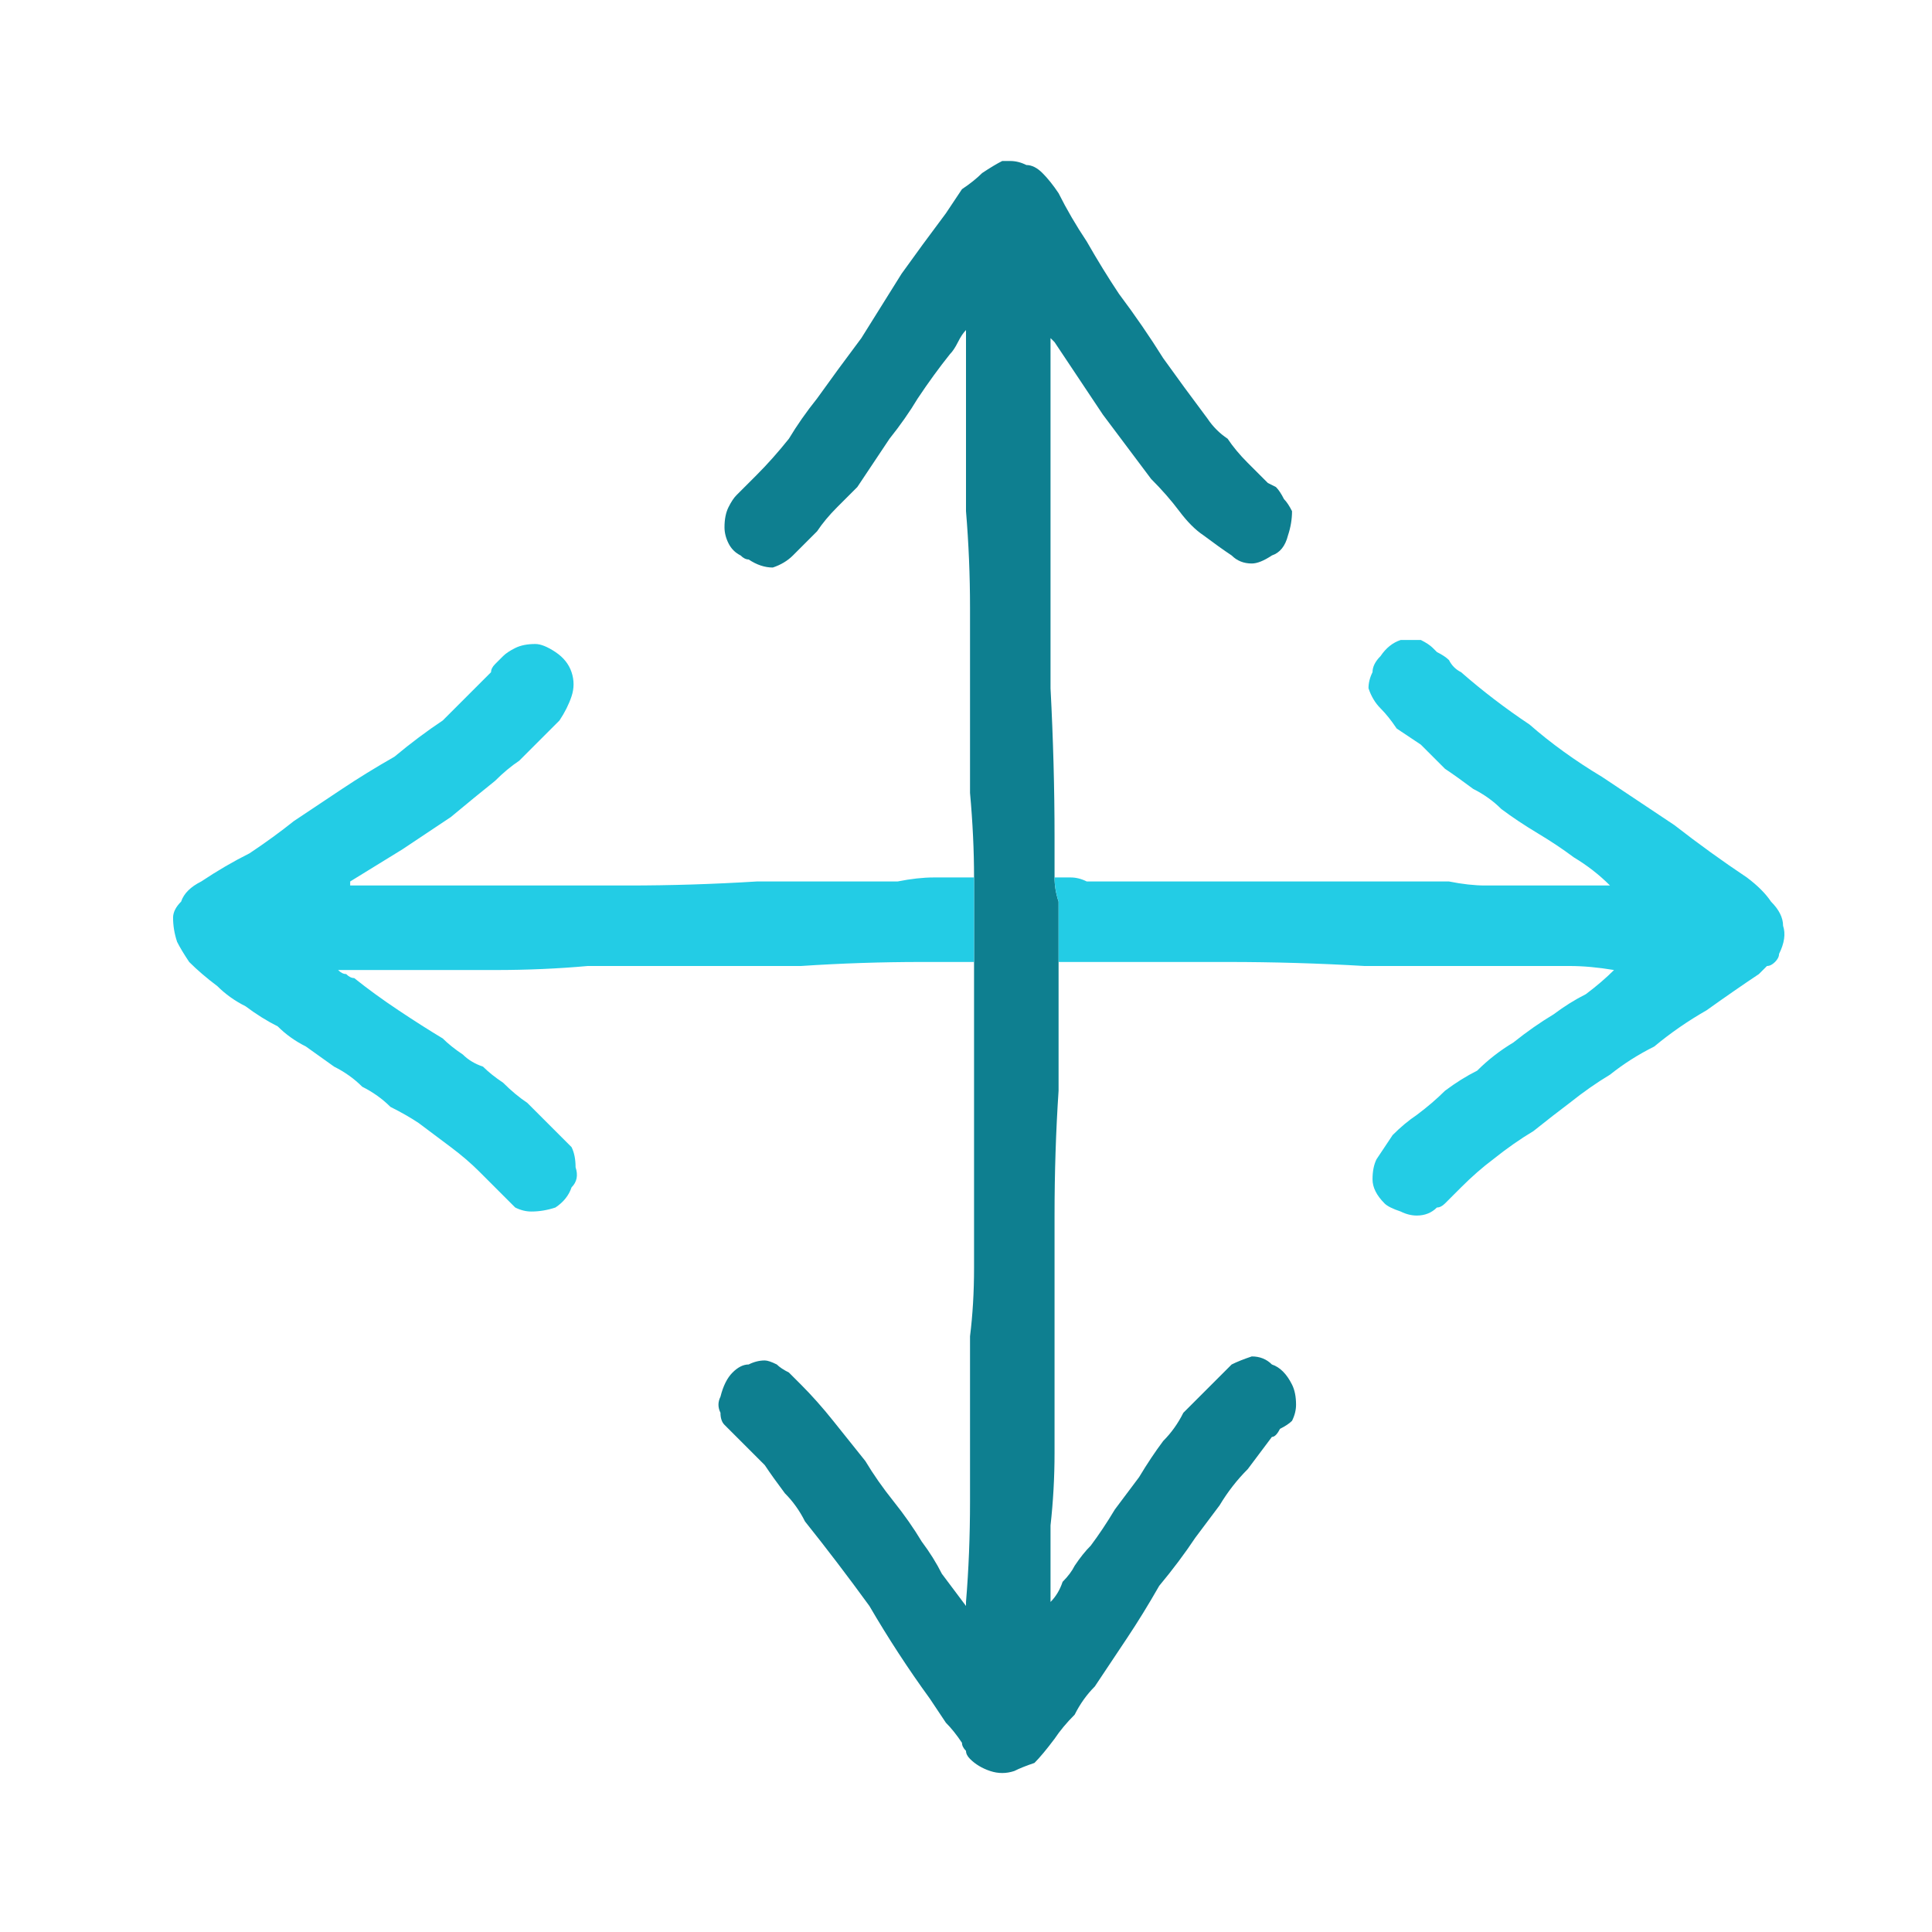
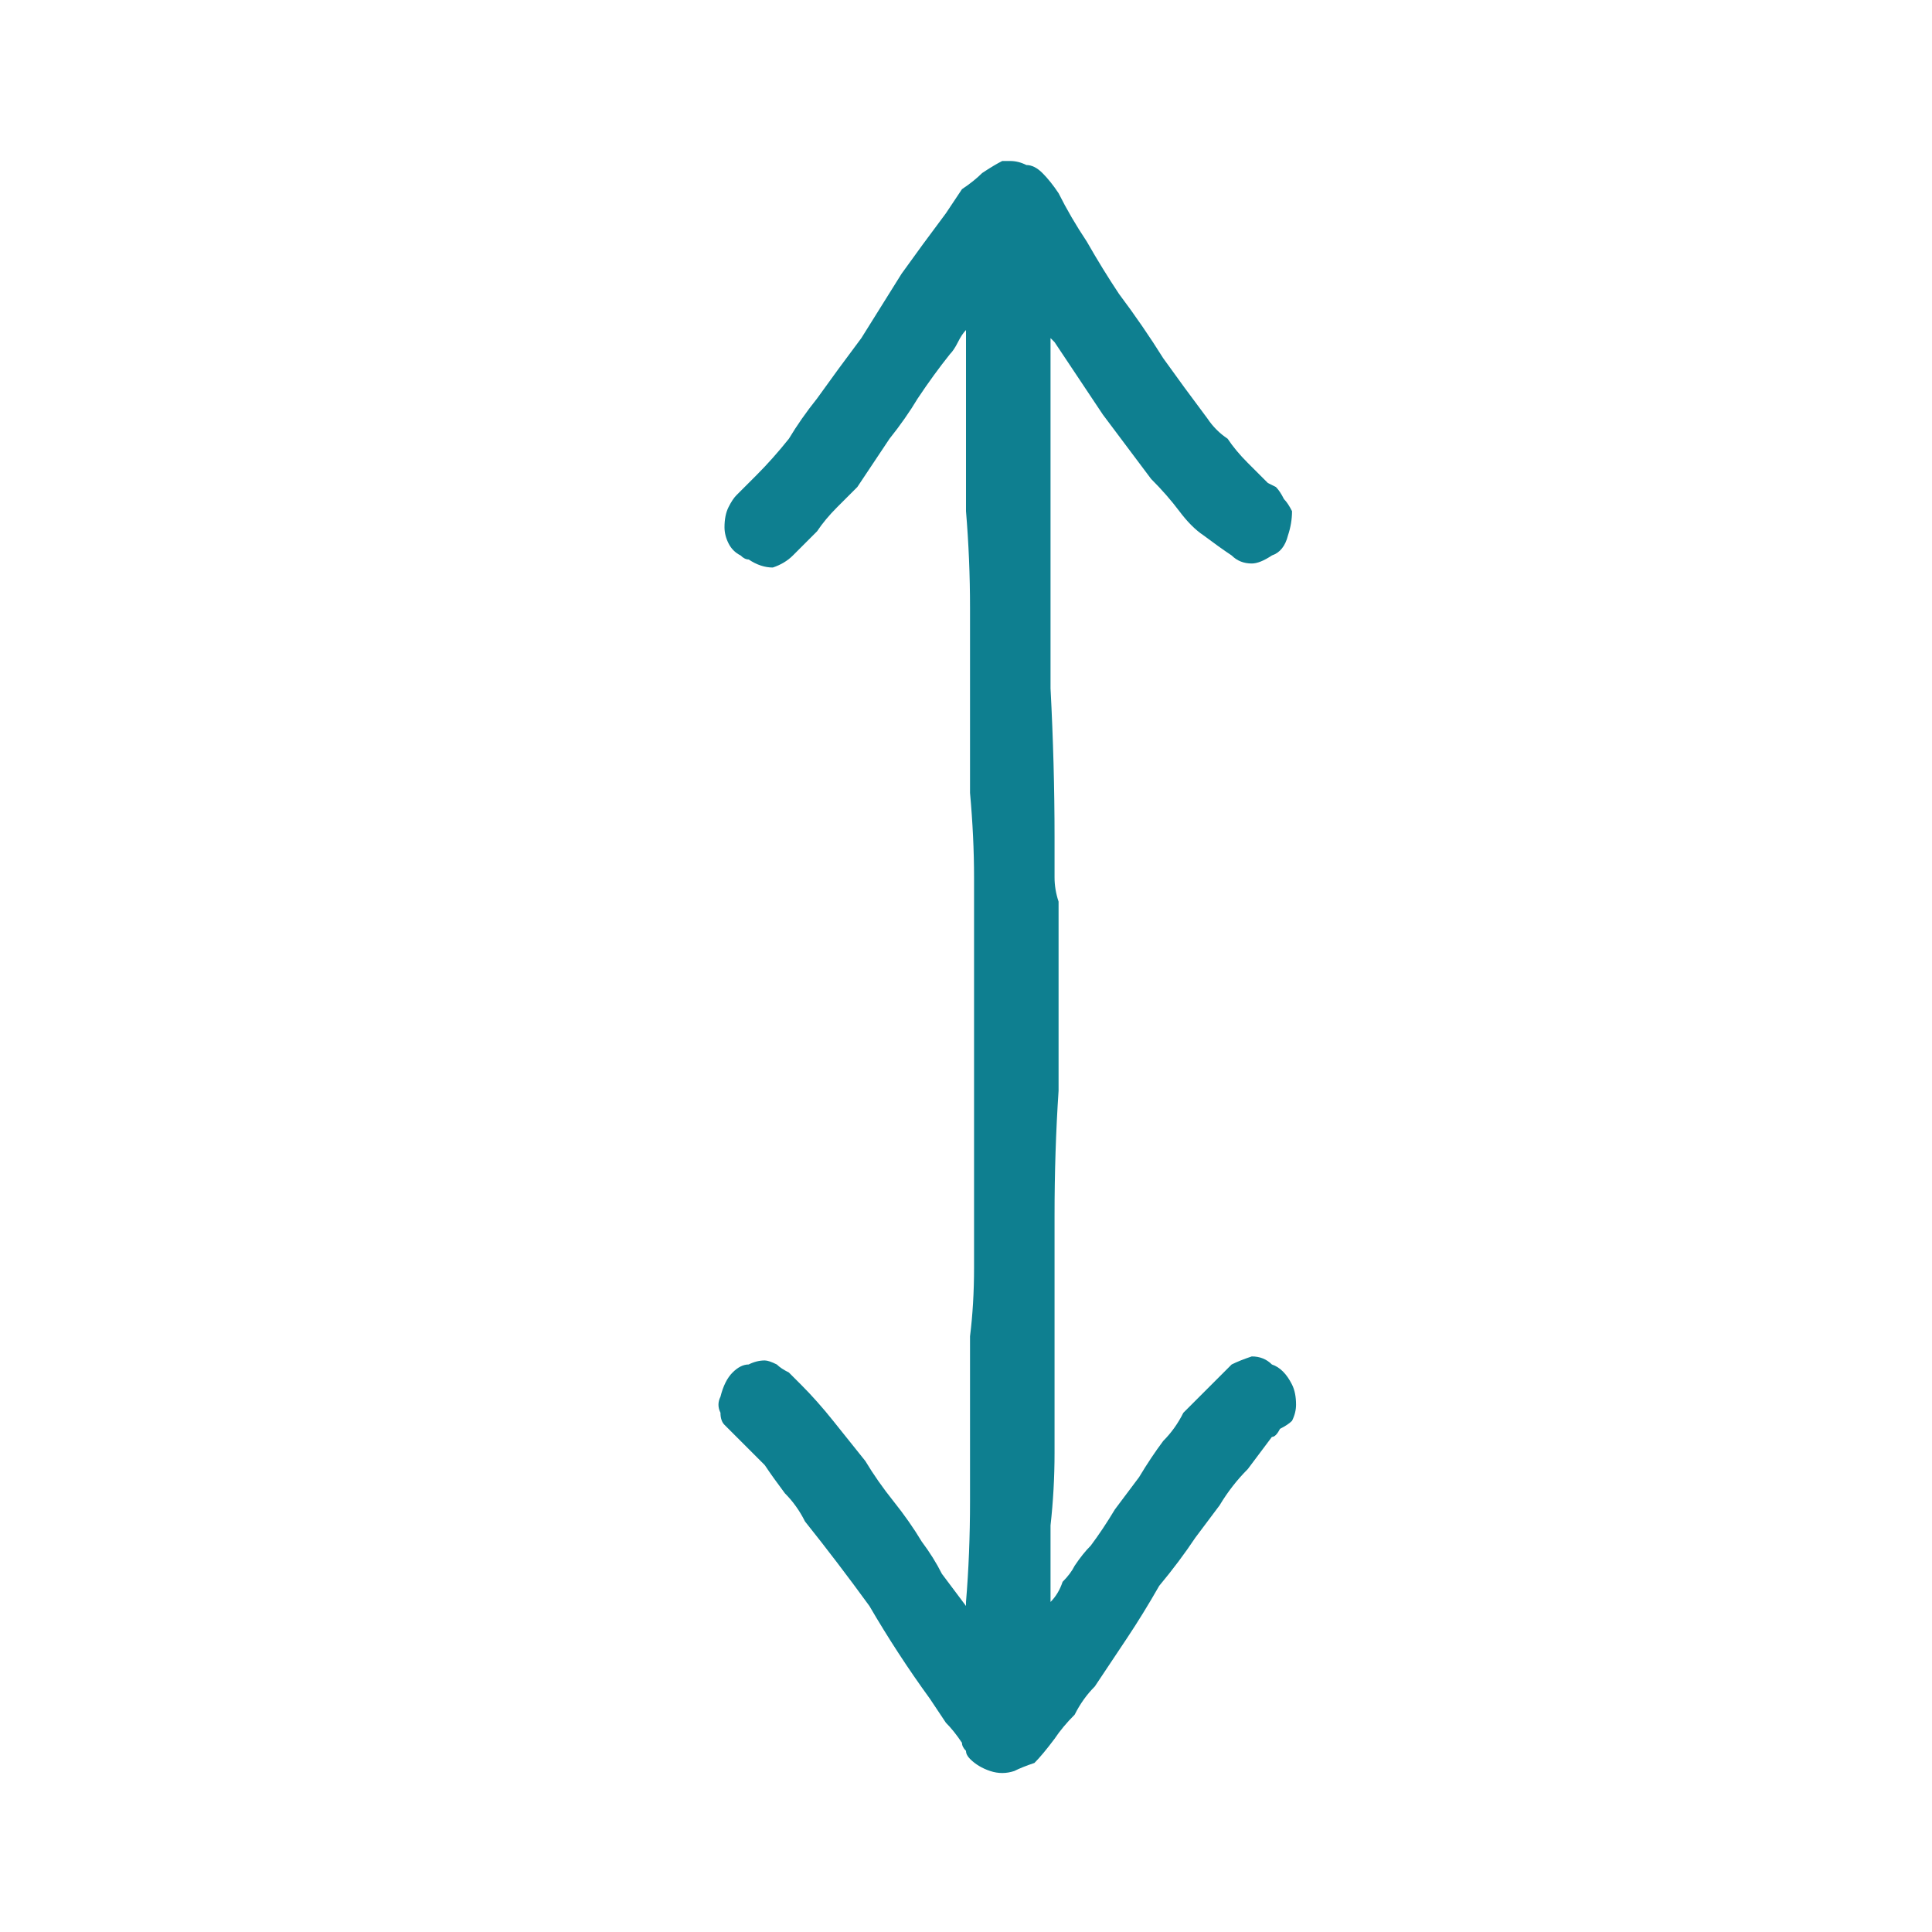
<svg xmlns="http://www.w3.org/2000/svg" height="24" width="24">
  <defs />
  <g>
    <path d="M13.15 11.95 Q13.15 12.75 13.15 13.55 13.1 14.3 13.1 15.1 13.1 15.45 13.1 15.75 L13.1 16.45 Q13.1 16.85 13.1 17.25 13.1 17.65 13.1 18.05 13.1 18.5 13.05 18.95 13.05 19.4 13.05 19.85 13.05 19.9 13.05 19.9 13.05 19.9 13.05 19.9 13.15 19.8 13.2 19.65 13.3 19.55 13.35 19.45 13.45 19.3 13.55 19.2 13.7 19 13.85 18.75 14 18.55 14.15 18.35 14.3 18.1 14.45 17.9 14.6 17.75 14.7 17.55 14.85 17.4 15 17.25 15.15 17.1 15.3 16.95 15.4 16.9 15.55 16.85 15.7 16.85 15.8 16.95 15.95 17 16.05 17.2 16.1 17.3 16.1 17.45 16.1 17.55 16.05 17.65 16 17.7 15.9 17.75 15.85 17.85 15.8 17.85 15.65 18.05 15.5 18.25 15.3 18.45 15.15 18.7 15 18.9 14.85 19.1 14.65 19.4 14.4 19.7 14.2 20.05 14 20.35 13.8 20.65 13.6 20.95 13.45 21.1 13.35 21.3 13.2 21.45 13.1 21.6 12.95 21.8 12.85 21.9 12.7 21.95 12.6 22 12.45 22.05 12.3 22 12.15 21.95 12.05 21.85 12 21.8 12 21.75 11.95 21.7 11.95 21.65 11.85 21.5 11.75 21.4 11.65 21.25 11.55 21.1 11.15 20.55 10.8 19.95 10.4 19.4 10 18.9 9.9 18.7 9.75 18.55 9.6 18.35 9.5 18.2 9.35 18.05 9.2 17.9 9.2 17.9 9.15 17.85 9.1 17.8 9 17.7 8.95 17.65 8.95 17.55 8.9 17.45 8.95 17.35 9 17.15 9.1 17.05 9.2 16.95 9.3 16.95 9.4 16.9 9.5 16.9 9.55 16.9 9.65 16.95 9.7 17 9.8 17.05 9.85 17.1 9.95 17.2 10.15 17.4 10.35 17.65 10.55 17.9 10.75 18.15 10.9 18.4 11.1 18.65 11.3 18.9 11.45 19.15 11.6 19.35 11.7 19.55 11.85 19.75 12 19.95 12 19.95 12 19.95 12 19.95 12 19.95 L12 19.9 Q12.05 19.3 12.05 18.65 12.05 18.05 12.05 17.45 12.05 17 12.05 16.6 12.1 16.2 12.1 15.75 12.1 15.3 12.1 14.85 12.1 14.35 12.1 13.9 12.1 13.55 12.1 13.25 12.1 12.9 12.1 12.55 12.1 12.4 12.1 12.25 12.1 12.1 12.1 11.95 12.1 11.8 12.1 11.7 12.1 11.55 12.1 11.45 12.1 11.3 12.1 11.2 12.1 11.05 12.1 10.9 12.1 10.4 12.05 9.85 12.05 9.35 12.05 8.8 12.05 8.2 12.05 7.55 12.05 6.95 12 6.35 12 5.8 12 5.25 12 4.7 12 4.15 L12 4.1 Q12 4.1 12 4.1 12 4.05 12 4.05 12 4.05 12 4.05 L12 4.1 Q11.95 4.15 11.9 4.25 11.85 4.35 11.8 4.4 11.6 4.65 11.4 4.95 11.25 5.2 11.05 5.45 10.95 5.6 10.85 5.75 10.75 5.9 10.65 6.05 10.5 6.2 10.4 6.3 10.25 6.45 10.15 6.6 10 6.75 9.85 6.9 9.75 7 9.6 7.05 9.45 7.05 9.3 6.95 9.25 6.95 9.2 6.9 9.1 6.85 9.05 6.75 9 6.65 9 6.55 9 6.4 9.05 6.3 9.1 6.2 9.15 6.15 9.2 6.1 9.3 6 9.35 5.95 9.4 5.9 9.6 5.7 9.8 5.45 9.95 5.2 10.15 4.95 10.4 4.6 10.7 4.2 10.95 3.8 11.2 3.4 11.45 3.05 11.75 2.65 11.85 2.5 11.95 2.35 12.1 2.25 12.2 2.15 12.35 2.05 12.45 2 L12.5 2 Q12.5 2 12.5 2 12.5 2 12.5 2 L12.55 2 Q12.65 2 12.75 2.05 12.85 2.05 12.95 2.15 13.05 2.25 13.15 2.4 13.3 2.7 13.5 3 13.7 3.35 13.9 3.65 14.2 4.05 14.45 4.45 14.7 4.8 15 5.2 15.1 5.35 15.25 5.45 15.35 5.6 15.5 5.75 15.6 5.85 15.75 6 15.75 6 15.85 6.05 15.9 6.1 15.95 6.2 16 6.25 16.05 6.35 16.05 6.5 16 6.65 15.95 6.85 15.8 6.9 15.65 7 15.55 7 15.4 7 15.3 6.9 15.15 6.8 14.95 6.65 14.8 6.55 14.65 6.35 14.5 6.15 14.3 5.95 14 5.55 13.7 5.15 13.4 4.7 13.1 4.25 L13.05 4.2 Q13.05 4.2 13.05 4.2 13.05 4.2 13.05 4.2 13.05 4.25 13.05 4.25 L13.05 4.3 Q13.05 4.9 13.05 5.5 13.05 6.1 13.05 6.75 13.05 7.65 13.05 8.55 13.1 9.5 13.1 10.4 13.1 10.5 13.1 10.65 13.1 10.8 13.1 10.9 13.1 11.05 13.15 11.2 13.15 11.35 13.15 11.5 L13.15 11.7 13.15 11.95" fill="#0E7F90" stroke="none" />
-     <path d="M13.15 11.95 L13.15 11.7 13.15 11.5 Q13.15 11.35 13.15 11.2 13.1 11.05 13.1 10.9 13.2 10.9 13.3 10.9 13.4 10.9 13.5 10.95 13.75 10.95 14 10.95 14.25 10.95 14.5 10.95 15.25 10.95 16 10.95 16.75 10.95 17.5 10.95 17.75 10.95 18 10.95 18.25 11 18.45 11 18.85 11 19.25 11 19.6 11 20 11 20.05 11 20.05 11 20.05 11 20.05 11 L20 11 Q19.8 10.8 19.55 10.65 19.35 10.5 19.1 10.35 18.85 10.2 18.65 10.05 18.5 9.9 18.3 9.8 18.1 9.65 17.95 9.55 17.8 9.4 17.65 9.25 17.5 9.15 17.35 9.05 17.25 8.9 17.15 8.8 17.05 8.7 17 8.55 17 8.45 17.05 8.35 17.05 8.25 17.15 8.15 17.25 8 17.4 7.95 L17.45 7.95 Q17.45 7.95 17.5 7.95 17.6 7.95 17.65 7.95 17.75 8 17.8 8.05 L17.85 8.1 Q17.95 8.15 18 8.2 18.05 8.3 18.15 8.35 18.55 8.7 19 9 19.4 9.35 19.9 9.65 20.35 9.95 20.8 10.25 21.25 10.6 21.7 10.9 21.9 11.05 22 11.2 22.15 11.35 22.15 11.5 22.2 11.65 22.1 11.85 22.1 11.9 22.05 11.95 22 12 21.95 12 21.9 12.05 21.85 12.1 21.55 12.3 21.2 12.55 20.85 12.75 20.55 13 20.25 13.15 20 13.35 19.75 13.5 19.5 13.7 19.3 13.85 19.05 14.05 18.8 14.2 18.55 14.4 18.35 14.55 18.15 14.75 18.1 14.8 18.05 14.85 18 14.9 17.95 14.95 17.9 15 17.85 15 17.75 15.1 17.6 15.1 17.5 15.1 17.4 15.05 17.25 15 17.2 14.95 17.05 14.8 17.05 14.65 17.05 14.5 17.1 14.4 17.2 14.25 17.3 14.1 17.45 13.95 17.6 13.85 17.8 13.7 17.95 13.55 18.15 13.4 18.35 13.3 18.55 13.1 18.8 12.95 19.05 12.75 19.3 12.6 19.5 12.45 19.7 12.35 19.9 12.2 20.05 12.05 L20.1 12.05 Q20.1 12.05 20.1 12.05 20.1 12.05 20.05 12.05 19.75 12 19.5 12 19.2 12 18.9 12 18.45 12 17.95 12 17.45 12 16.95 12 16.1 11.95 15.25 11.95 14.4 11.95 13.55 11.95 13.45 11.95 13.35 11.95 13.25 11.95 13.15 11.95 M12.1 10.9 Q12.1 11.05 12.1 11.2 12.1 11.3 12.1 11.45 12.1 11.55 12.1 11.7 12.1 11.8 12.1 11.95 11.95 11.95 11.8 11.95 11.6 11.95 11.45 11.95 10.7 11.95 9.95 12 9.2 12 8.45 12 7.9 12 7.3 12 6.75 12.05 6.15 12.05 5.7 12.05 5.2 12.05 4.75 12.05 4.25 12.05 4.25 12.05 4.2 12.05 4.2 12.05 4.2 12.05 4.2 12.05 4.2 12.05 4.25 12.1 4.3 12.1 4.35 12.15 4.4 12.15 4.65 12.35 4.95 12.55 5.25 12.75 5.5 12.9 5.6 13 5.75 13.1 5.85 13.2 6 13.25 6.1 13.35 6.25 13.45 6.4 13.6 6.55 13.7 6.7 13.85 6.85 14 7 14.15 7.1 14.25 7.15 14.35 7.15 14.5 7.2 14.65 7.1 14.75 7.05 14.9 6.9 15 6.75 15.05 6.6 15.05 6.5 15.05 6.4 15 6.3 14.9 6.25 14.85 6.1 14.7 5.95 14.55 5.8 14.4 5.6 14.25 5.4 14.1 5.2 13.95 5.05 13.85 4.85 13.75 4.7 13.6 4.5 13.5 4.35 13.35 4.15 13.25 L3.8 13 Q3.6 12.9 3.45 12.75 3.25 12.65 3.05 12.5 2.85 12.4 2.7 12.25 2.5 12.1 2.35 11.95 2.25 11.8 2.2 11.7 2.15 11.55 2.15 11.4 2.15 11.3 2.25 11.2 2.3 11.05 2.5 10.95 2.8 10.75 3.1 10.6 3.4 10.4 3.65 10.2 3.95 10 4.25 9.8 4.55 9.6 4.9 9.4 5.2 9.15 5.5 8.95 5.75 8.7 6 8.45 6.05 8.4 6.1 8.35 6.1 8.3 6.15 8.25 6.2 8.2 6.25 8.15 6.3 8.1 6.4 8.05 6.5 8 6.65 8 6.75 8 6.9 8.1 7.05 8.2 7.1 8.35 7.15 8.5 7.1 8.65 7.05 8.8 6.95 8.95 6.85 9.05 6.7 9.2 6.6 9.3 6.45 9.45 6.3 9.55 6.15 9.7 5.9 9.9 5.6 10.15 5.3 10.35 5 10.55 L4.35 10.95 4.35 11 Q4.35 11 4.35 11 4.35 11 4.35 11 4.4 11 4.4 11 4.45 11 4.45 11 4.85 11 5.3 11 5.7 11 6.15 11 6.95 11 7.8 11 8.6 11 9.4 10.95 9.75 10.95 10.05 10.95 10.4 10.95 10.7 10.95 10.9 10.95 11.15 10.95 11.4 10.9 11.6 10.9 L11.85 10.9 12.1 10.9" fill="#23CCE5" stroke="none" />
  </g>
</svg>